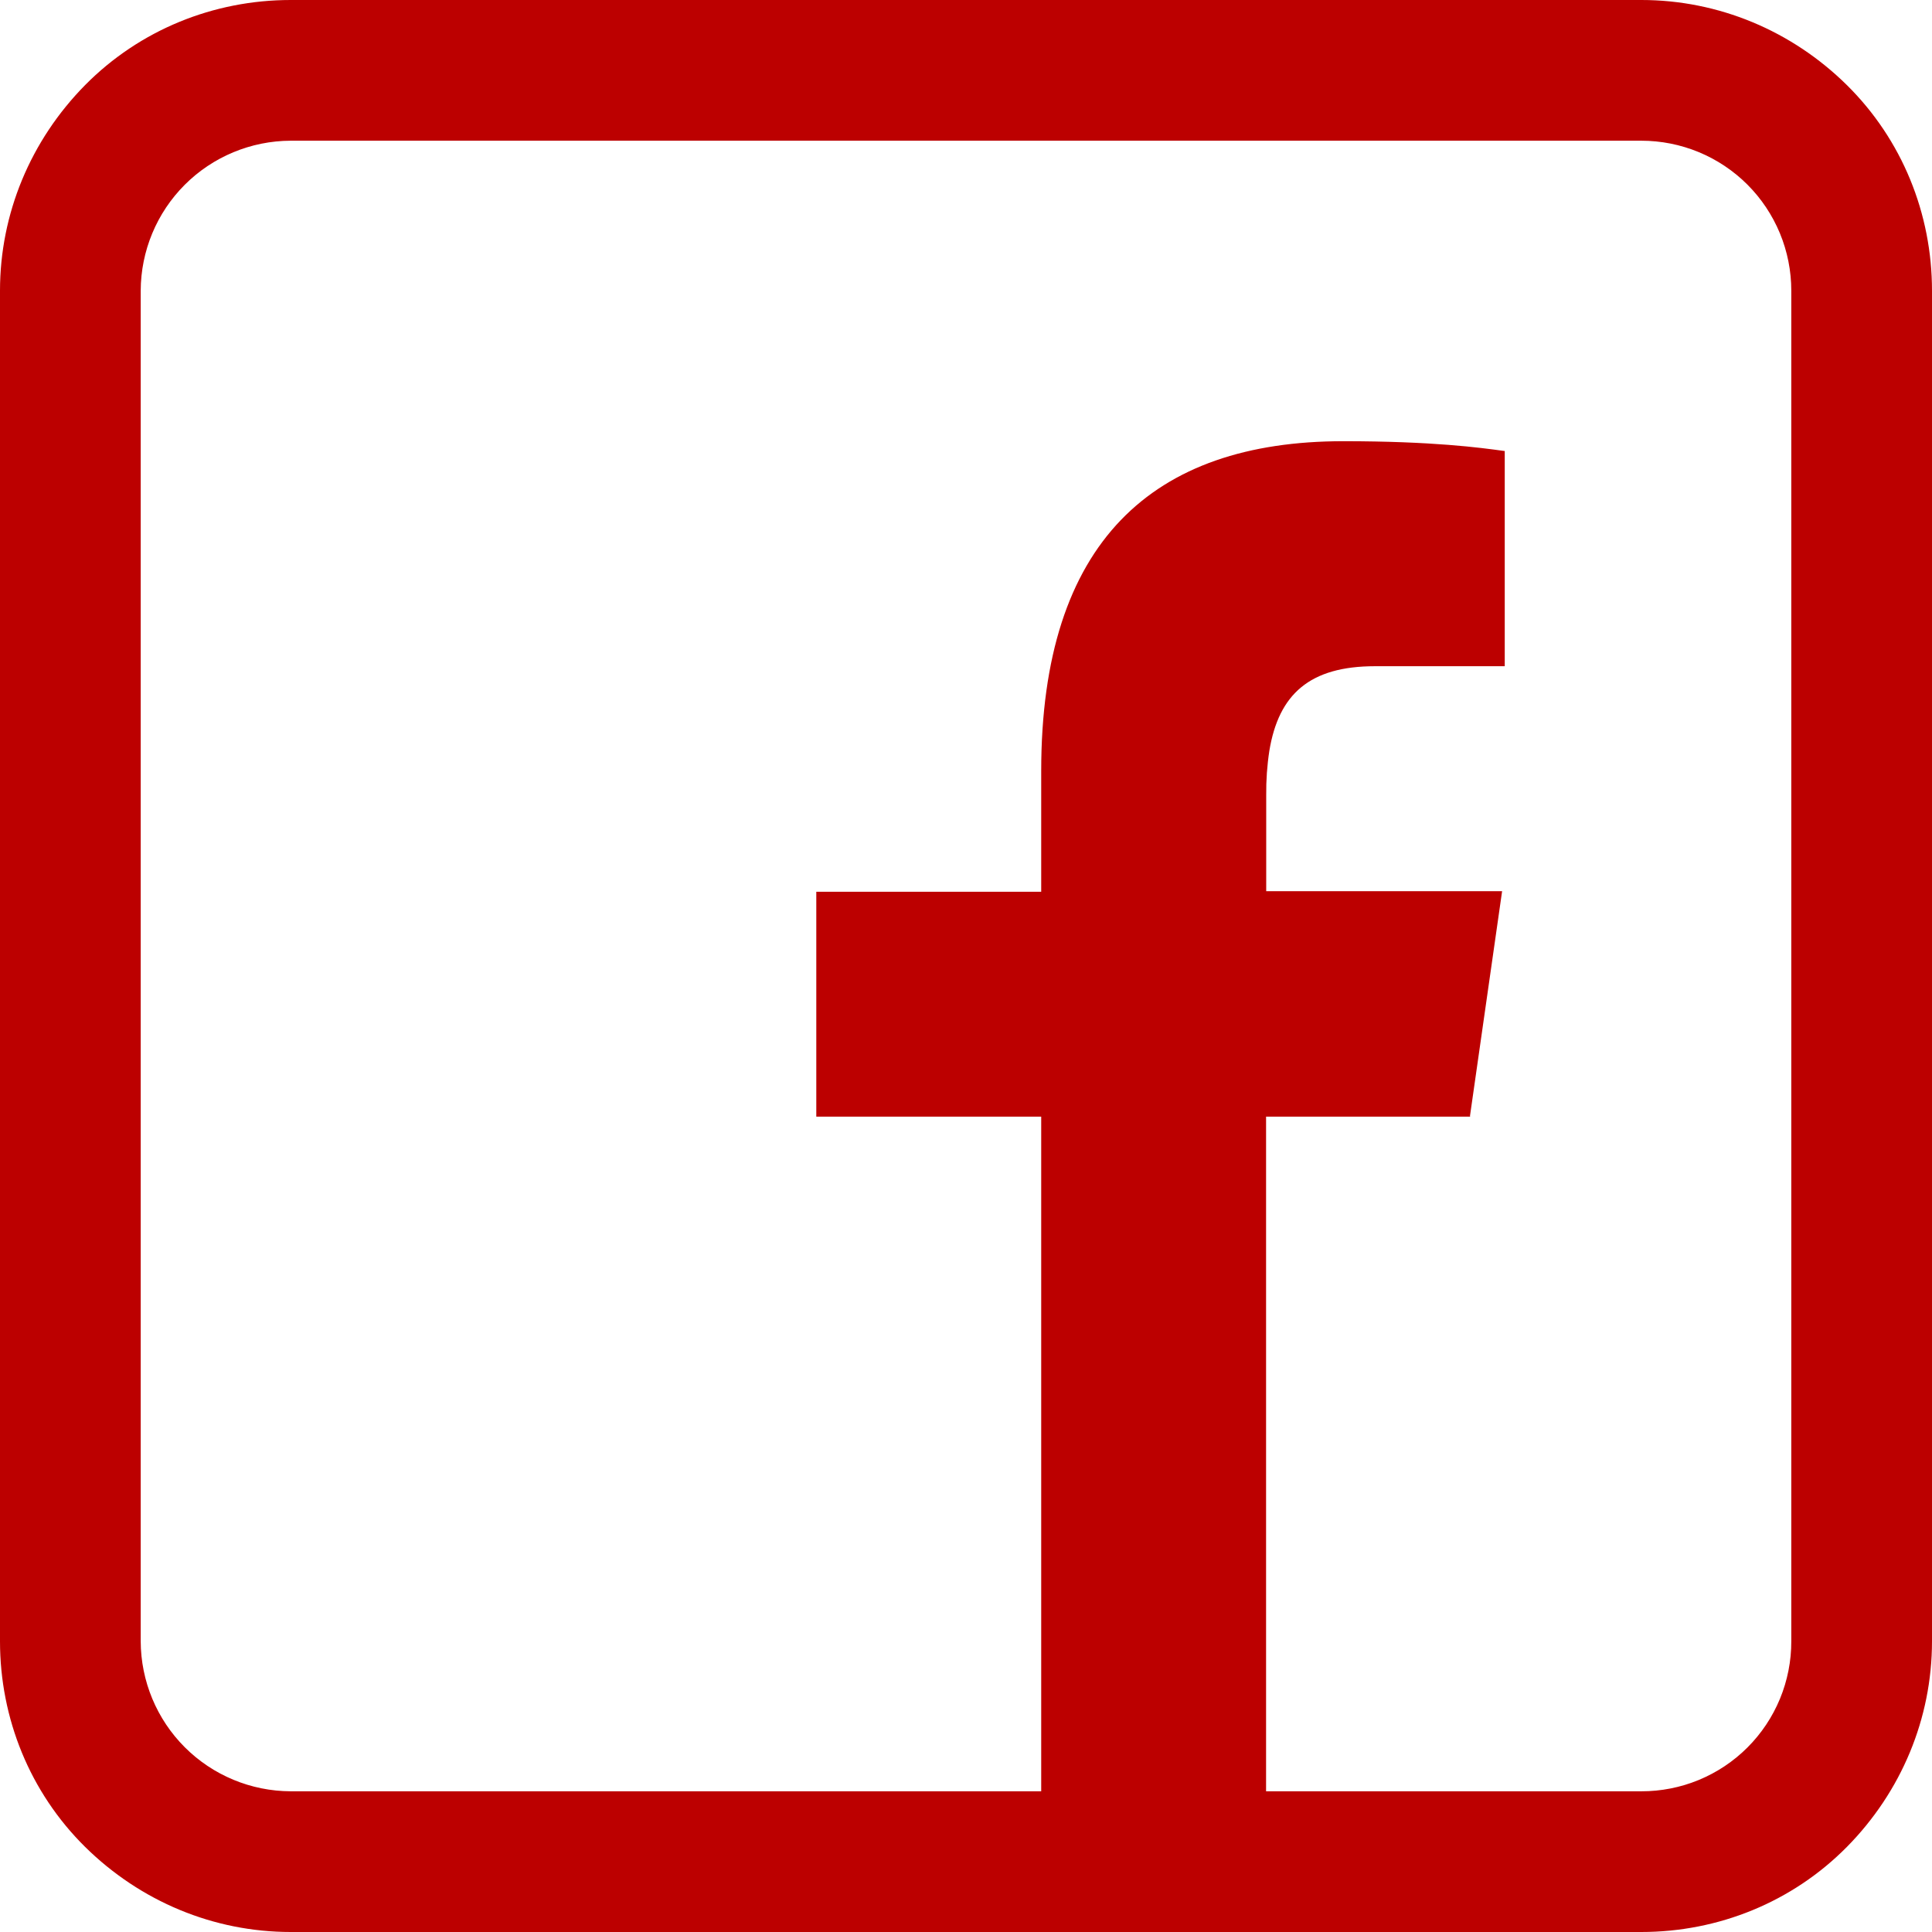
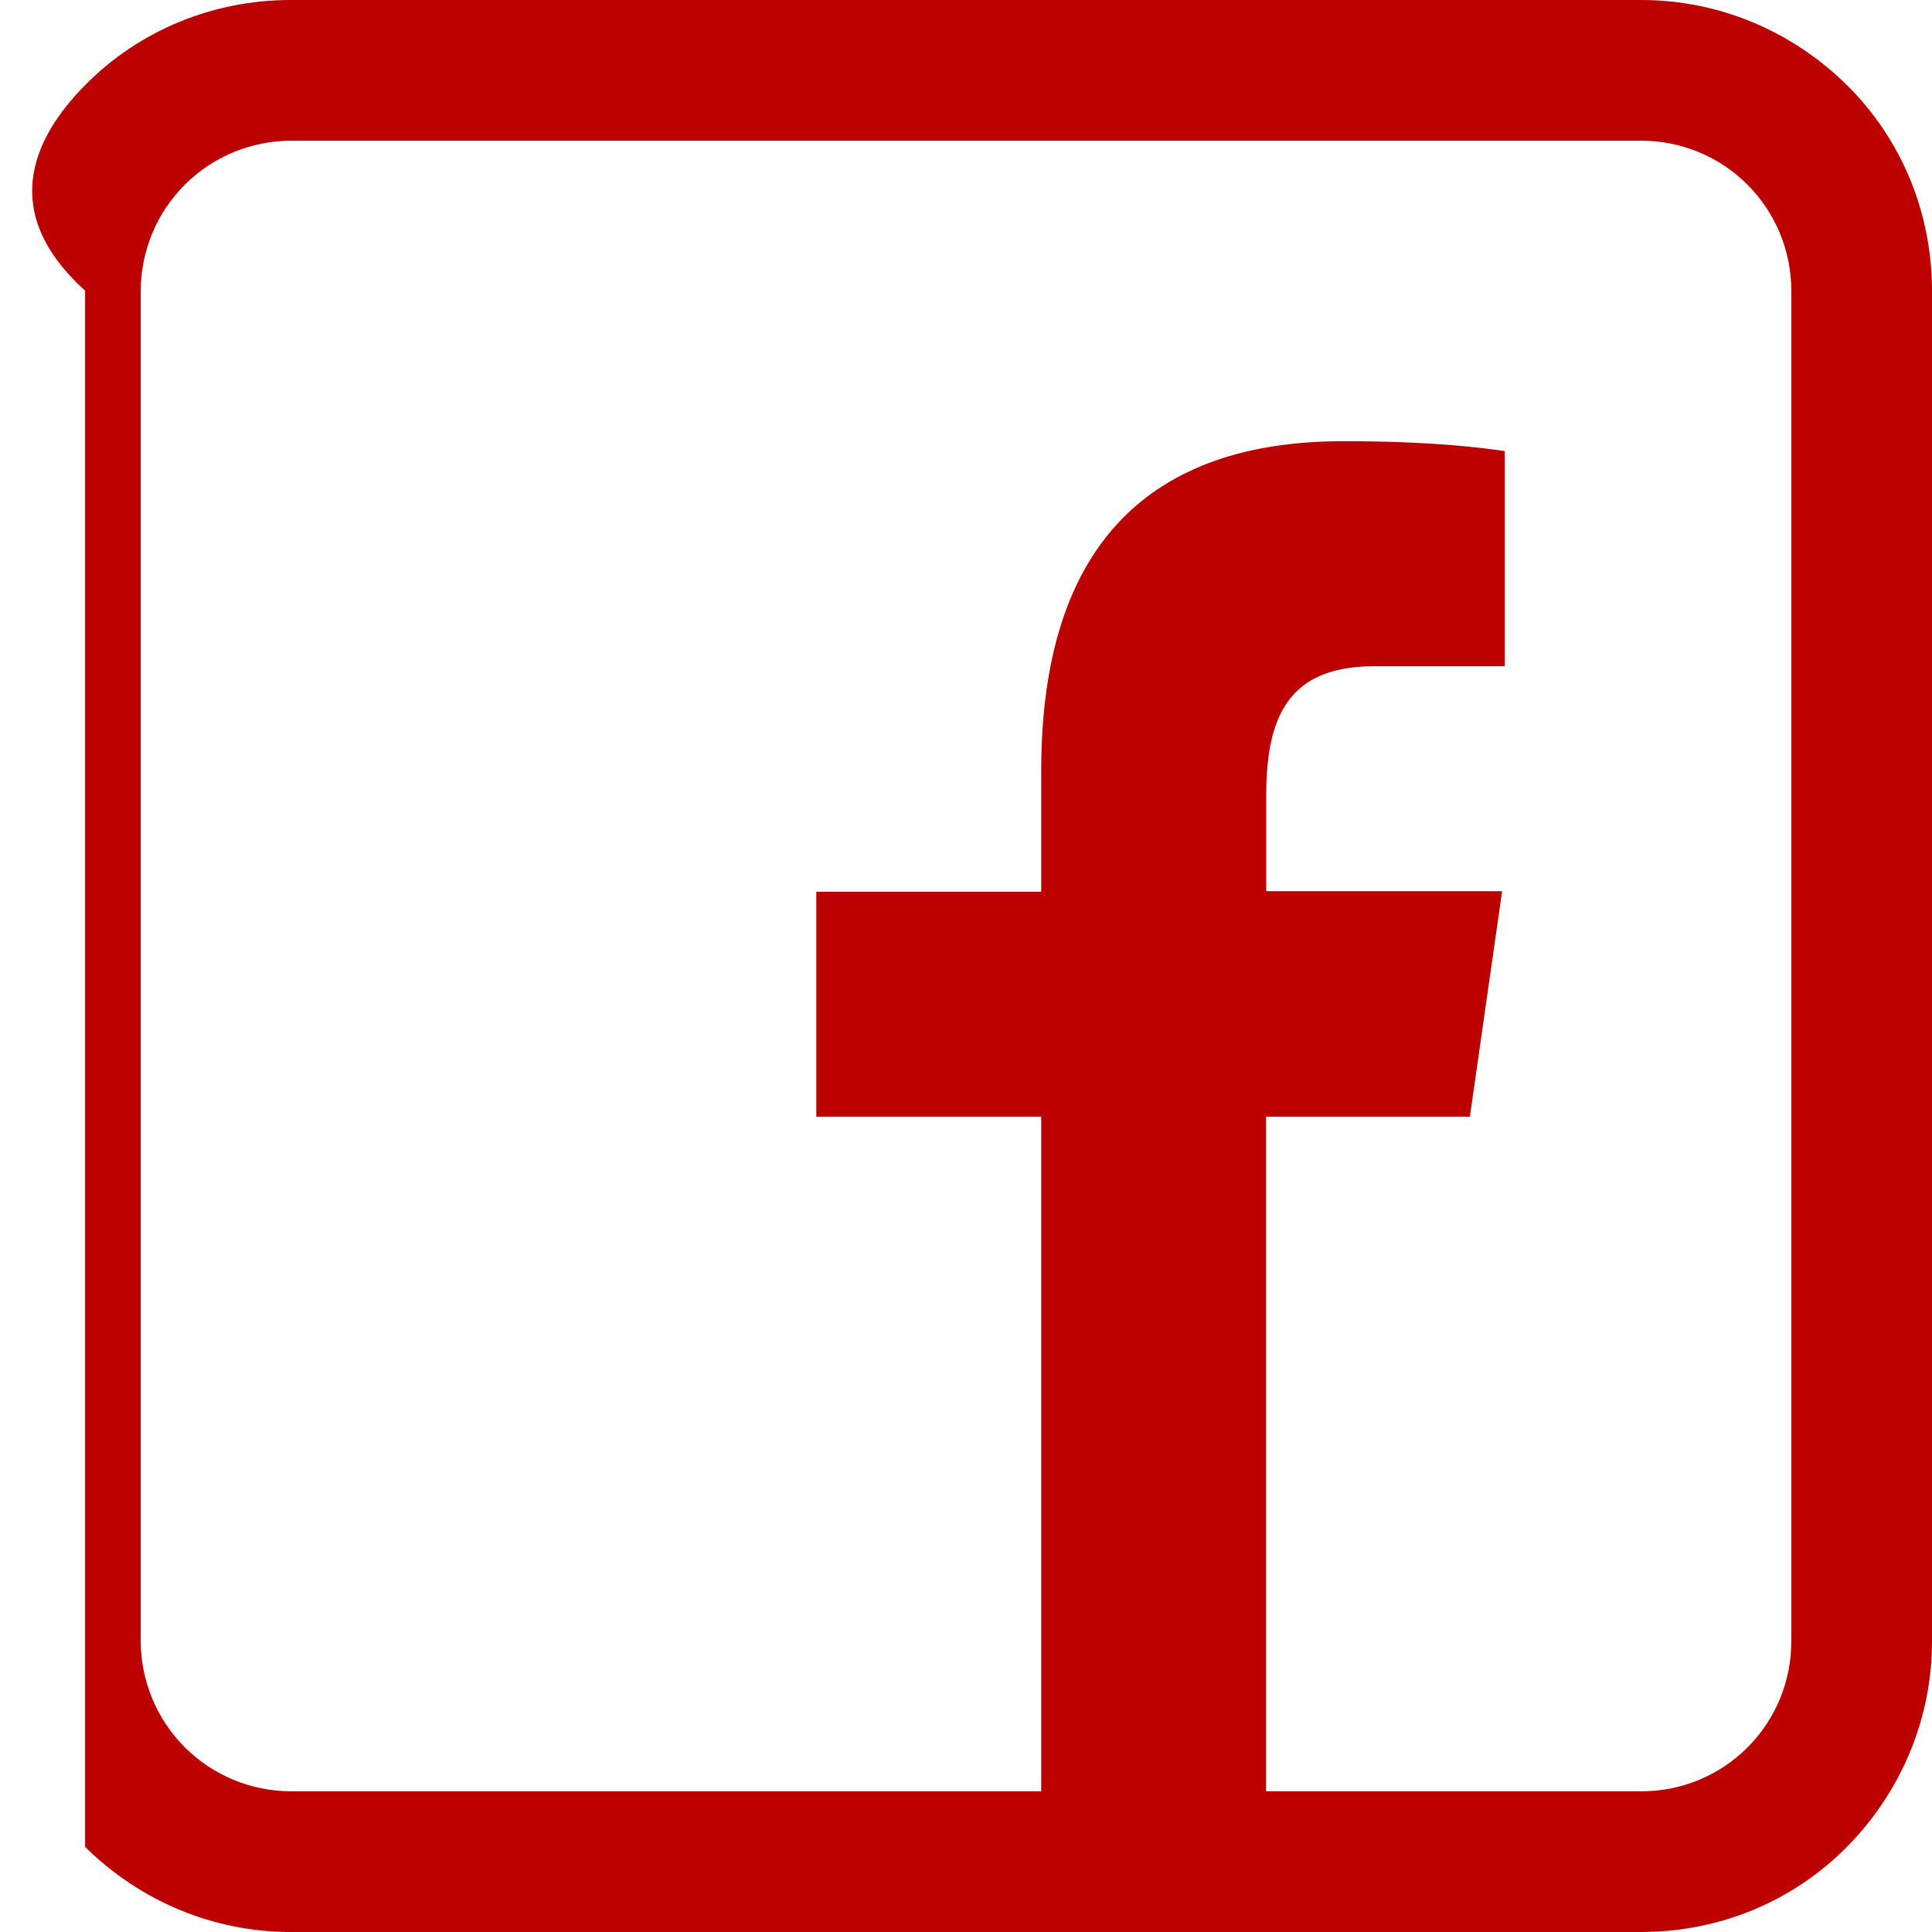
<svg xmlns="http://www.w3.org/2000/svg" width="41" height="41" viewBox="0 0 41 41" fill="none">
-   <path fill-rule="evenodd" clip-rule="evenodd" d="M6.169 41C4.532 41 2.978 40.35 1.806 39.194C0.635 38.037 0 36.468 0 34.831V6.169C0 4.532 0.65 2.978 1.806 1.806C2.963 0.635 4.532 0 6.169 0H34.831C36.468 0 38.023 0.65 39.194 1.806C40.365 2.963 41 4.532 41 6.169V34.831C41 36.468 40.35 38.023 39.194 39.194C38.037 40.365 36.468 41 34.831 41H6.169ZM31.201 23.697H26.868V38.014H34.831C35.249 38.015 35.664 37.933 36.05 37.774C36.437 37.614 36.788 37.38 37.084 37.084C37.38 36.788 37.614 36.437 37.774 36.05C37.933 35.664 38.015 35.249 38.014 34.831V6.169C38.014 5.751 37.932 5.337 37.772 4.95C37.612 4.564 37.378 4.213 37.083 3.918C36.787 3.622 36.436 3.388 36.05 3.228C35.663 3.068 35.249 2.986 34.831 2.986H6.169C5.325 2.989 4.517 3.325 3.921 3.921C3.325 4.517 2.989 5.325 2.986 6.169V34.831C2.989 35.675 3.325 36.483 3.921 37.079C4.517 37.675 5.325 38.011 6.169 38.014H22.096V23.697H17.323V18.925H22.096V16.36C22.096 11.5 24.461 9.363 28.507 9.363C30.402 9.363 31.421 9.501 31.904 9.568L31.933 9.571V14.138H29.181C27.793 14.138 27.137 14.732 26.938 15.93C26.89 16.242 26.868 16.557 26.871 16.872V18.913H31.877L31.195 23.685L31.201 23.697Z" fill="#BC0000" />
+   <path fill-rule="evenodd" clip-rule="evenodd" d="M6.169 41C4.532 41 2.978 40.35 1.806 39.194V6.169C0 4.532 0.65 2.978 1.806 1.806C2.963 0.635 4.532 0 6.169 0H34.831C36.468 0 38.023 0.65 39.194 1.806C40.365 2.963 41 4.532 41 6.169V34.831C41 36.468 40.35 38.023 39.194 39.194C38.037 40.365 36.468 41 34.831 41H6.169ZM31.201 23.697H26.868V38.014H34.831C35.249 38.015 35.664 37.933 36.05 37.774C36.437 37.614 36.788 37.38 37.084 37.084C37.38 36.788 37.614 36.437 37.774 36.05C37.933 35.664 38.015 35.249 38.014 34.831V6.169C38.014 5.751 37.932 5.337 37.772 4.95C37.612 4.564 37.378 4.213 37.083 3.918C36.787 3.622 36.436 3.388 36.05 3.228C35.663 3.068 35.249 2.986 34.831 2.986H6.169C5.325 2.989 4.517 3.325 3.921 3.921C3.325 4.517 2.989 5.325 2.986 6.169V34.831C2.989 35.675 3.325 36.483 3.921 37.079C4.517 37.675 5.325 38.011 6.169 38.014H22.096V23.697H17.323V18.925H22.096V16.36C22.096 11.5 24.461 9.363 28.507 9.363C30.402 9.363 31.421 9.501 31.904 9.568L31.933 9.571V14.138H29.181C27.793 14.138 27.137 14.732 26.938 15.93C26.89 16.242 26.868 16.557 26.871 16.872V18.913H31.877L31.195 23.685L31.201 23.697Z" fill="#BC0000" />
</svg>